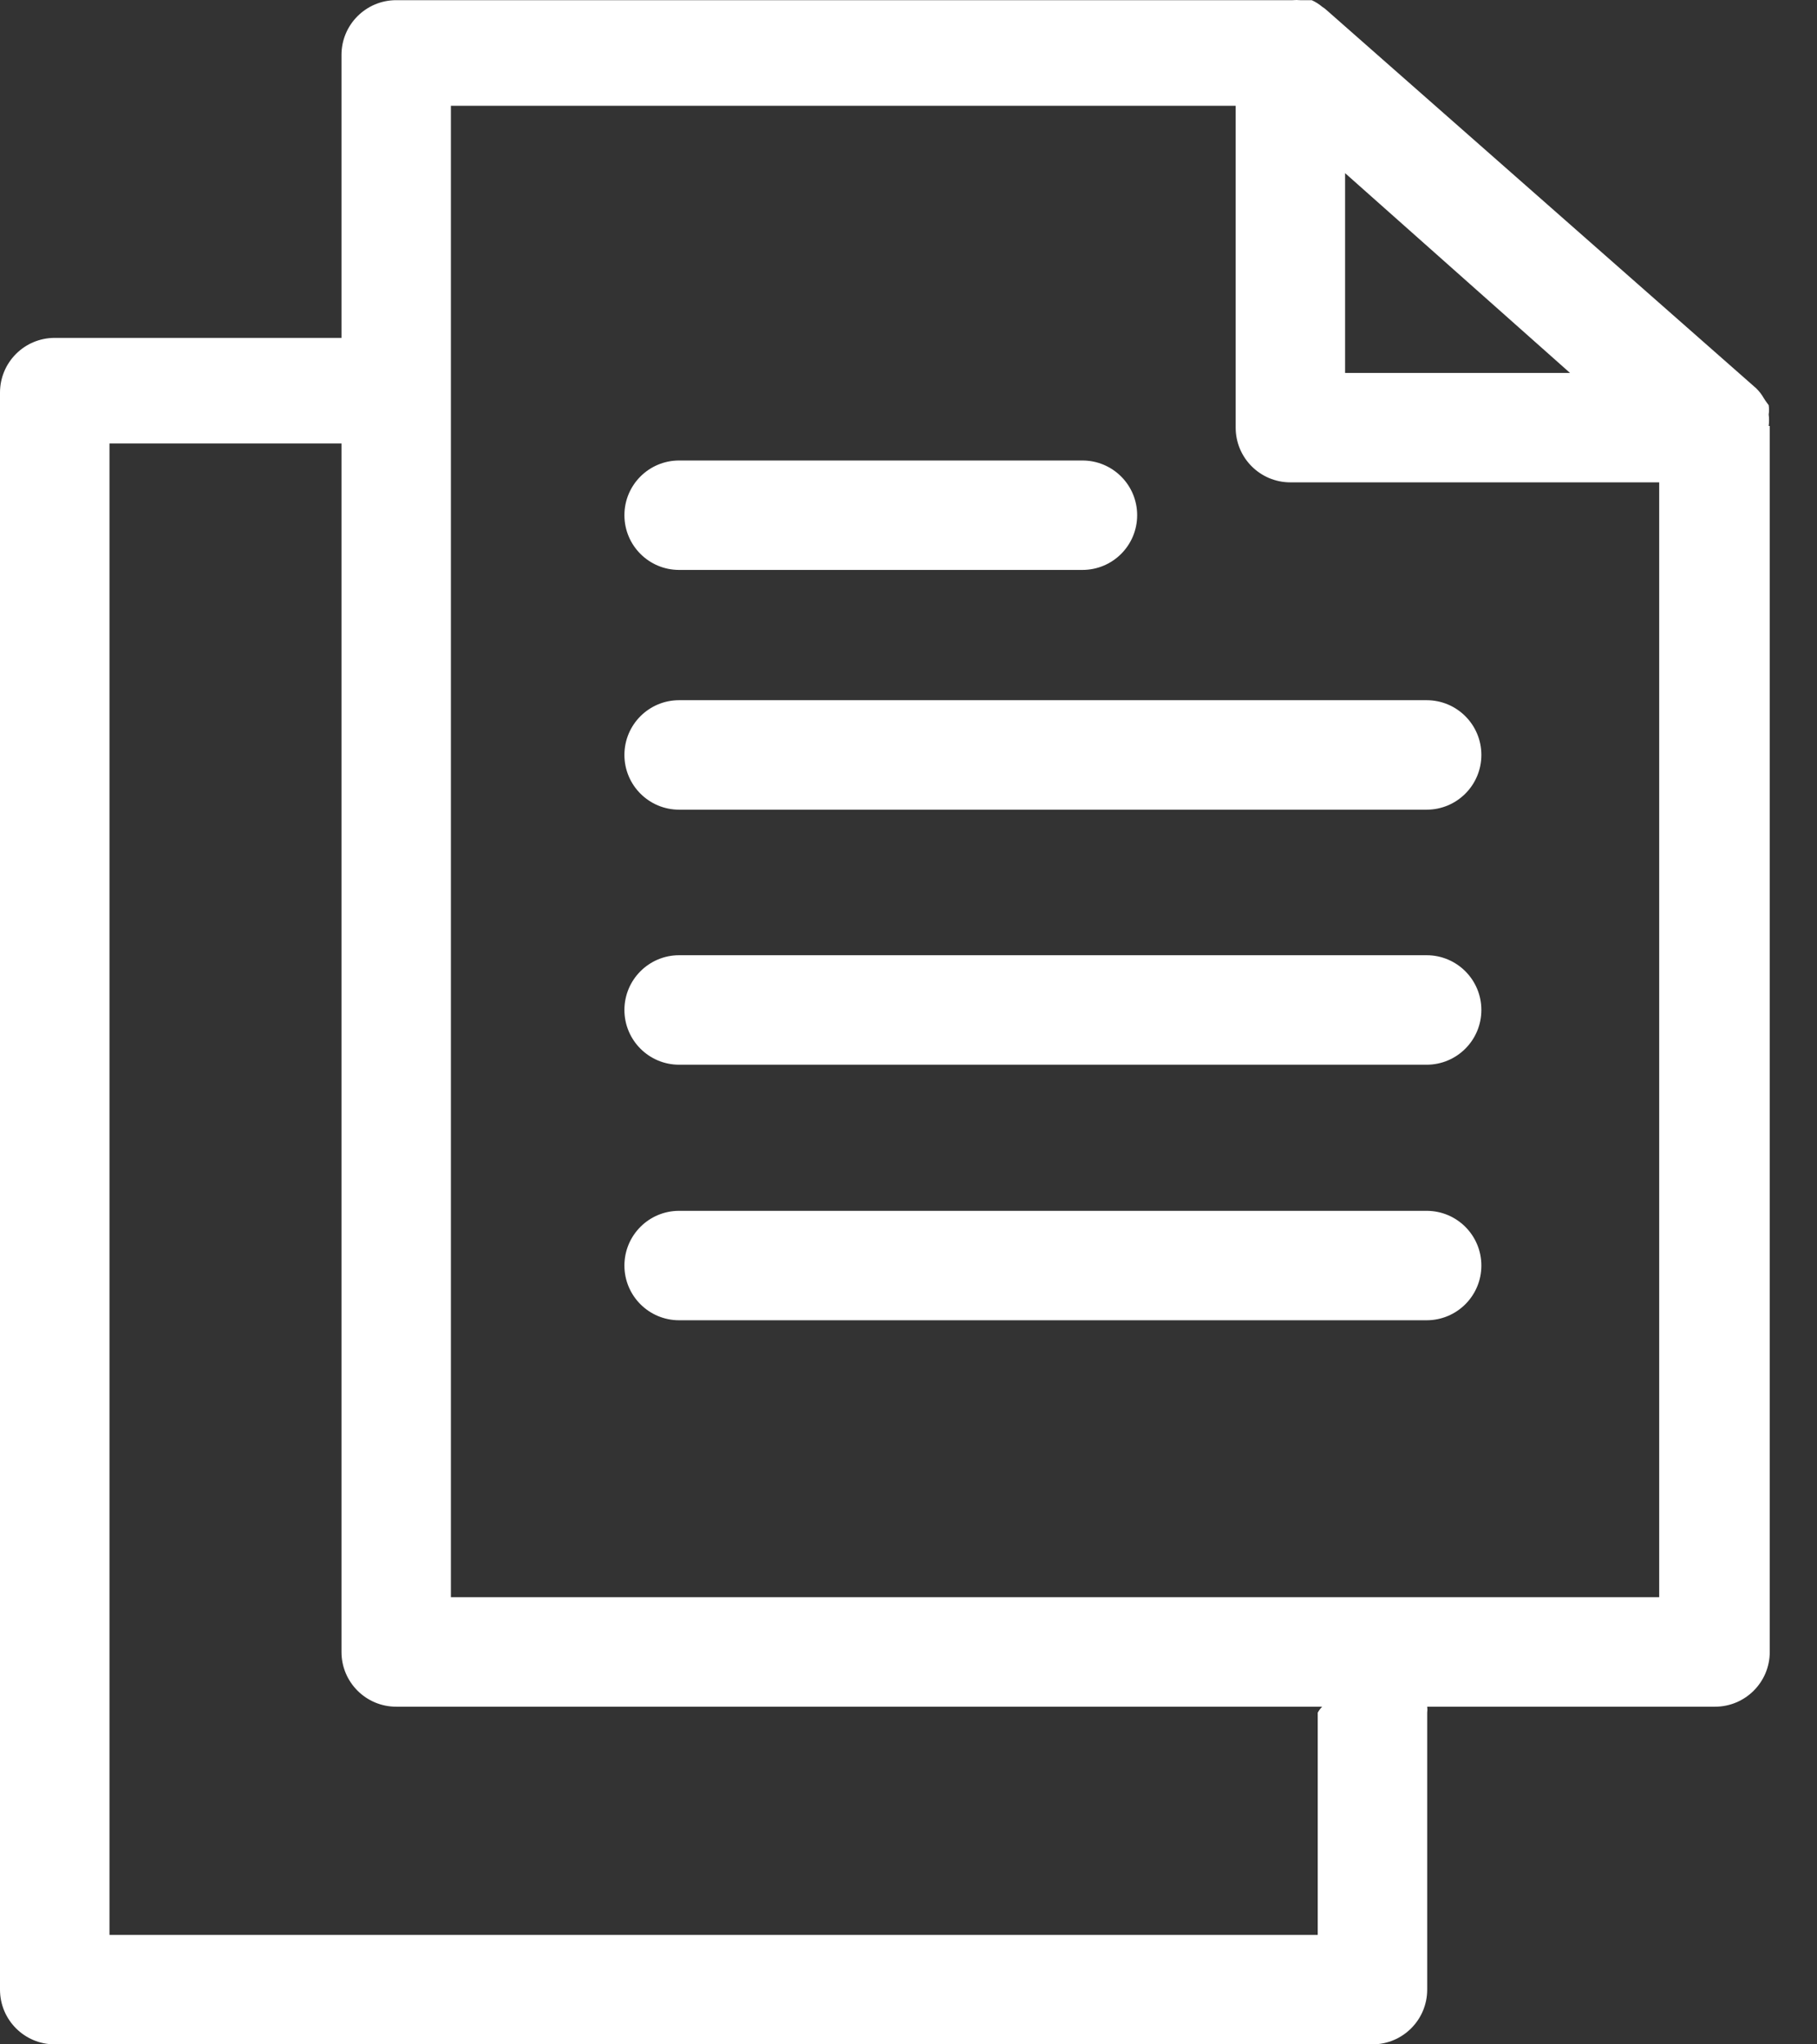
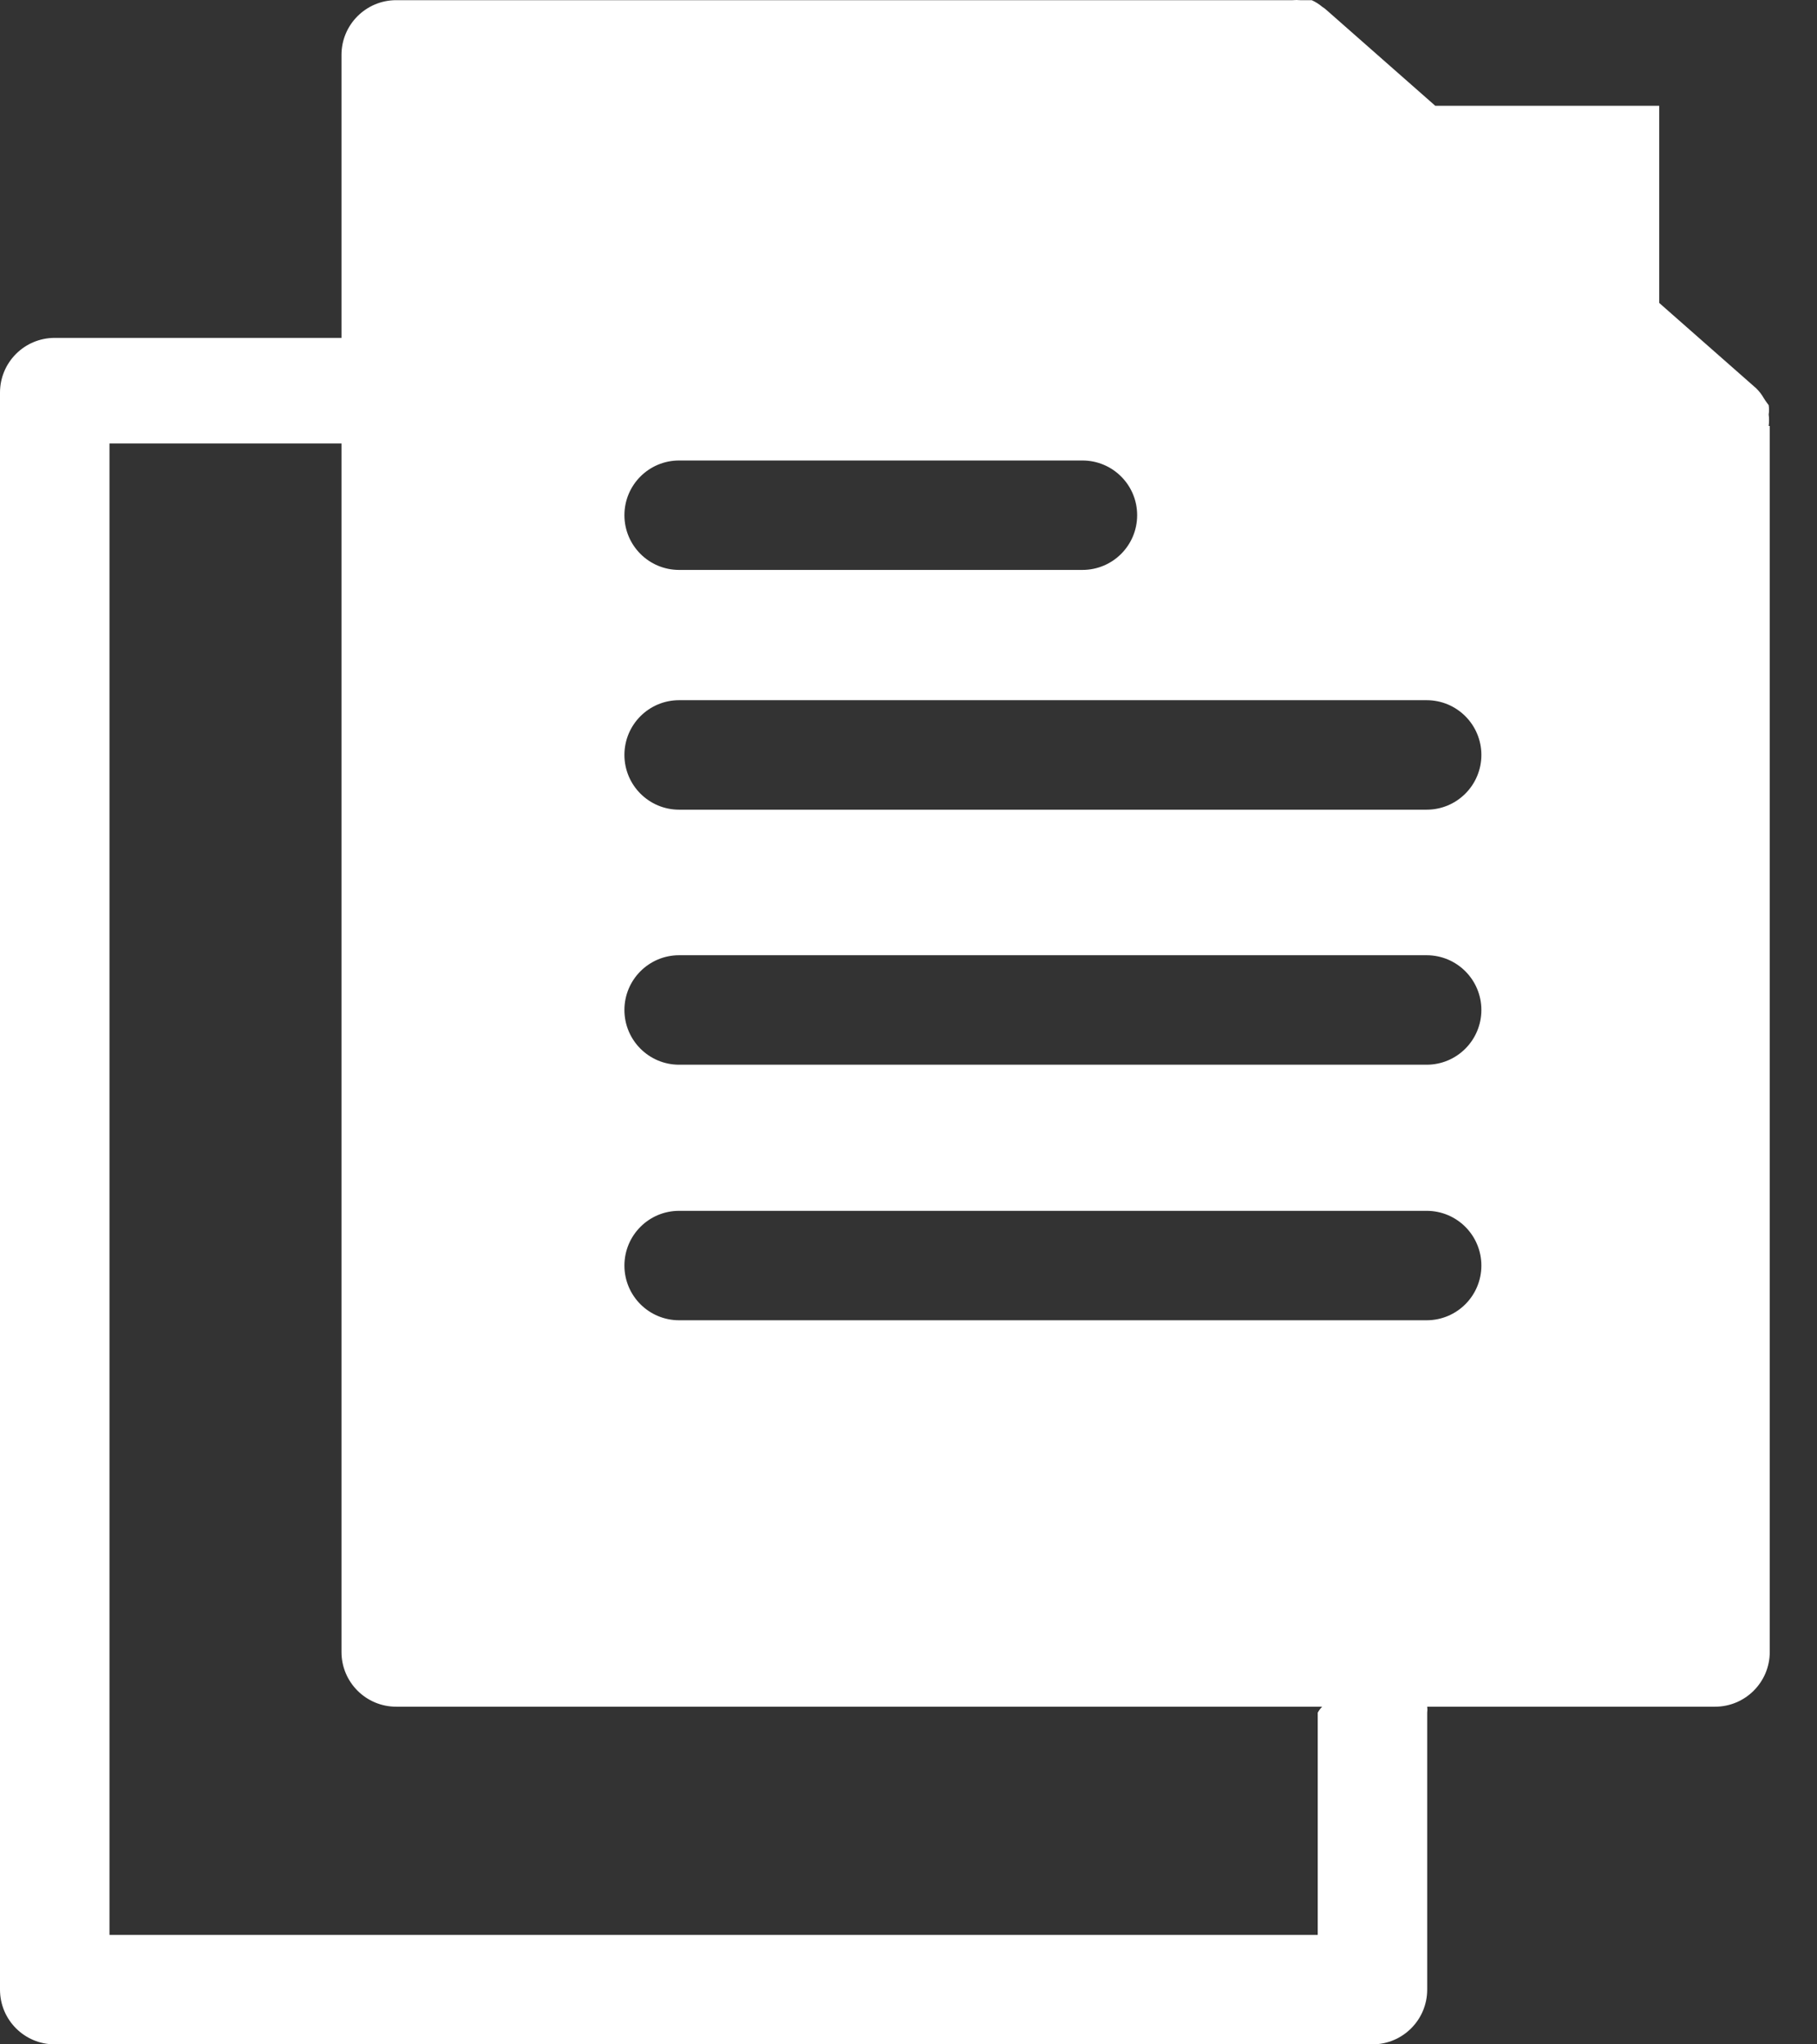
<svg xmlns="http://www.w3.org/2000/svg" width="32" height="36" viewBox="0 0 32 36" fill="none">
  <rect x="0" y="0" width="32" height="36" fill="#333333" stroke="none" />
-   <path d="M31.149 7.501C31.158 7.434 31.158 7.366 31.149 7.299C31.157 7.245 31.157 7.19 31.149 7.135C31.149 7.135 31.091 7.058 31.062 7.01C31.026 6.946 30.98 6.887 30.927 6.836L23.362 0.177C23.338 0.155 23.312 0.135 23.285 0.119C23.23 0.072 23.168 0.033 23.101 0.003H22.899C22.854 -0.001 22.809 -0.001 22.764 0.003H6.978C6.445 0.003 6.014 0.435 6.014 0.967V5.95H0.964C0.431 5.95 0 6.381 0 6.914V35.036C0 35.569 0.431 36 0.964 36H24.171C24.703 36 25.135 35.569 25.135 35.036V30.16C25.14 30.124 25.14 30.089 25.135 30.054H30.204C30.737 30.054 31.168 29.622 31.168 29.09V7.501H31.149ZM29.221 28.126H7.941V1.863H21.762V7.53C21.762 8.063 22.193 8.494 22.726 8.494H29.221V28.126ZM23.689 3.049L27.65 6.567H23.689V3.049ZM6.014 7.81V29.09C6.014 29.622 6.445 30.054 6.978 30.054H23.285C23.254 30.085 23.228 30.12 23.207 30.16V34.072H1.928V7.81H6.014ZM25.125 21.322C25.658 21.322 26.089 21.753 26.089 22.286C26.089 22.818 25.658 23.249 25.125 23.249H11.96C11.428 23.249 10.997 22.818 10.997 22.286C10.997 21.753 11.428 21.322 11.96 21.322H25.125ZM25.125 16.821C25.658 16.821 26.089 17.253 26.089 17.785C26.089 18.317 25.658 18.749 25.125 18.749H11.96C11.428 18.749 10.997 18.317 10.997 17.785C10.997 17.253 11.428 16.821 11.96 16.821H25.125ZM25.125 12.33C25.658 12.33 26.089 12.761 26.089 13.294C26.089 13.826 25.658 14.258 25.125 14.258H11.96C11.428 14.258 10.997 13.826 10.997 13.294C10.997 12.761 11.428 12.33 11.96 12.33H25.125ZM19.063 8.109C19.596 8.109 20.027 8.54 20.027 9.072C20.027 9.605 19.596 10.036 19.063 10.036H11.96C11.428 10.036 10.997 9.605 10.997 9.072C10.997 8.54 11.428 8.109 11.96 8.109H19.063Z" fill="white" />
+   <path d="M31.149 7.501C31.158 7.434 31.158 7.366 31.149 7.299C31.157 7.245 31.157 7.19 31.149 7.135C31.149 7.135 31.091 7.058 31.062 7.01C31.026 6.946 30.98 6.887 30.927 6.836L23.362 0.177C23.338 0.155 23.312 0.135 23.285 0.119C23.23 0.072 23.168 0.033 23.101 0.003H22.899C22.854 -0.001 22.809 -0.001 22.764 0.003H6.978C6.445 0.003 6.014 0.435 6.014 0.967V5.95H0.964C0.431 5.95 0 6.381 0 6.914V35.036C0 35.569 0.431 36 0.964 36H24.171C24.703 36 25.135 35.569 25.135 35.036V30.16C25.14 30.124 25.14 30.089 25.135 30.054H30.204C30.737 30.054 31.168 29.622 31.168 29.09V7.501H31.149ZM29.221 28.126V1.863H21.762V7.53C21.762 8.063 22.193 8.494 22.726 8.494H29.221V28.126ZM23.689 3.049L27.65 6.567H23.689V3.049ZM6.014 7.81V29.09C6.014 29.622 6.445 30.054 6.978 30.054H23.285C23.254 30.085 23.228 30.12 23.207 30.16V34.072H1.928V7.81H6.014ZM25.125 21.322C25.658 21.322 26.089 21.753 26.089 22.286C26.089 22.818 25.658 23.249 25.125 23.249H11.96C11.428 23.249 10.997 22.818 10.997 22.286C10.997 21.753 11.428 21.322 11.96 21.322H25.125ZM25.125 16.821C25.658 16.821 26.089 17.253 26.089 17.785C26.089 18.317 25.658 18.749 25.125 18.749H11.96C11.428 18.749 10.997 18.317 10.997 17.785C10.997 17.253 11.428 16.821 11.96 16.821H25.125ZM25.125 12.33C25.658 12.33 26.089 12.761 26.089 13.294C26.089 13.826 25.658 14.258 25.125 14.258H11.96C11.428 14.258 10.997 13.826 10.997 13.294C10.997 12.761 11.428 12.33 11.96 12.33H25.125ZM19.063 8.109C19.596 8.109 20.027 8.54 20.027 9.072C20.027 9.605 19.596 10.036 19.063 10.036H11.96C11.428 10.036 10.997 9.605 10.997 9.072C10.997 8.54 11.428 8.109 11.96 8.109H19.063Z" fill="white" />
</svg>